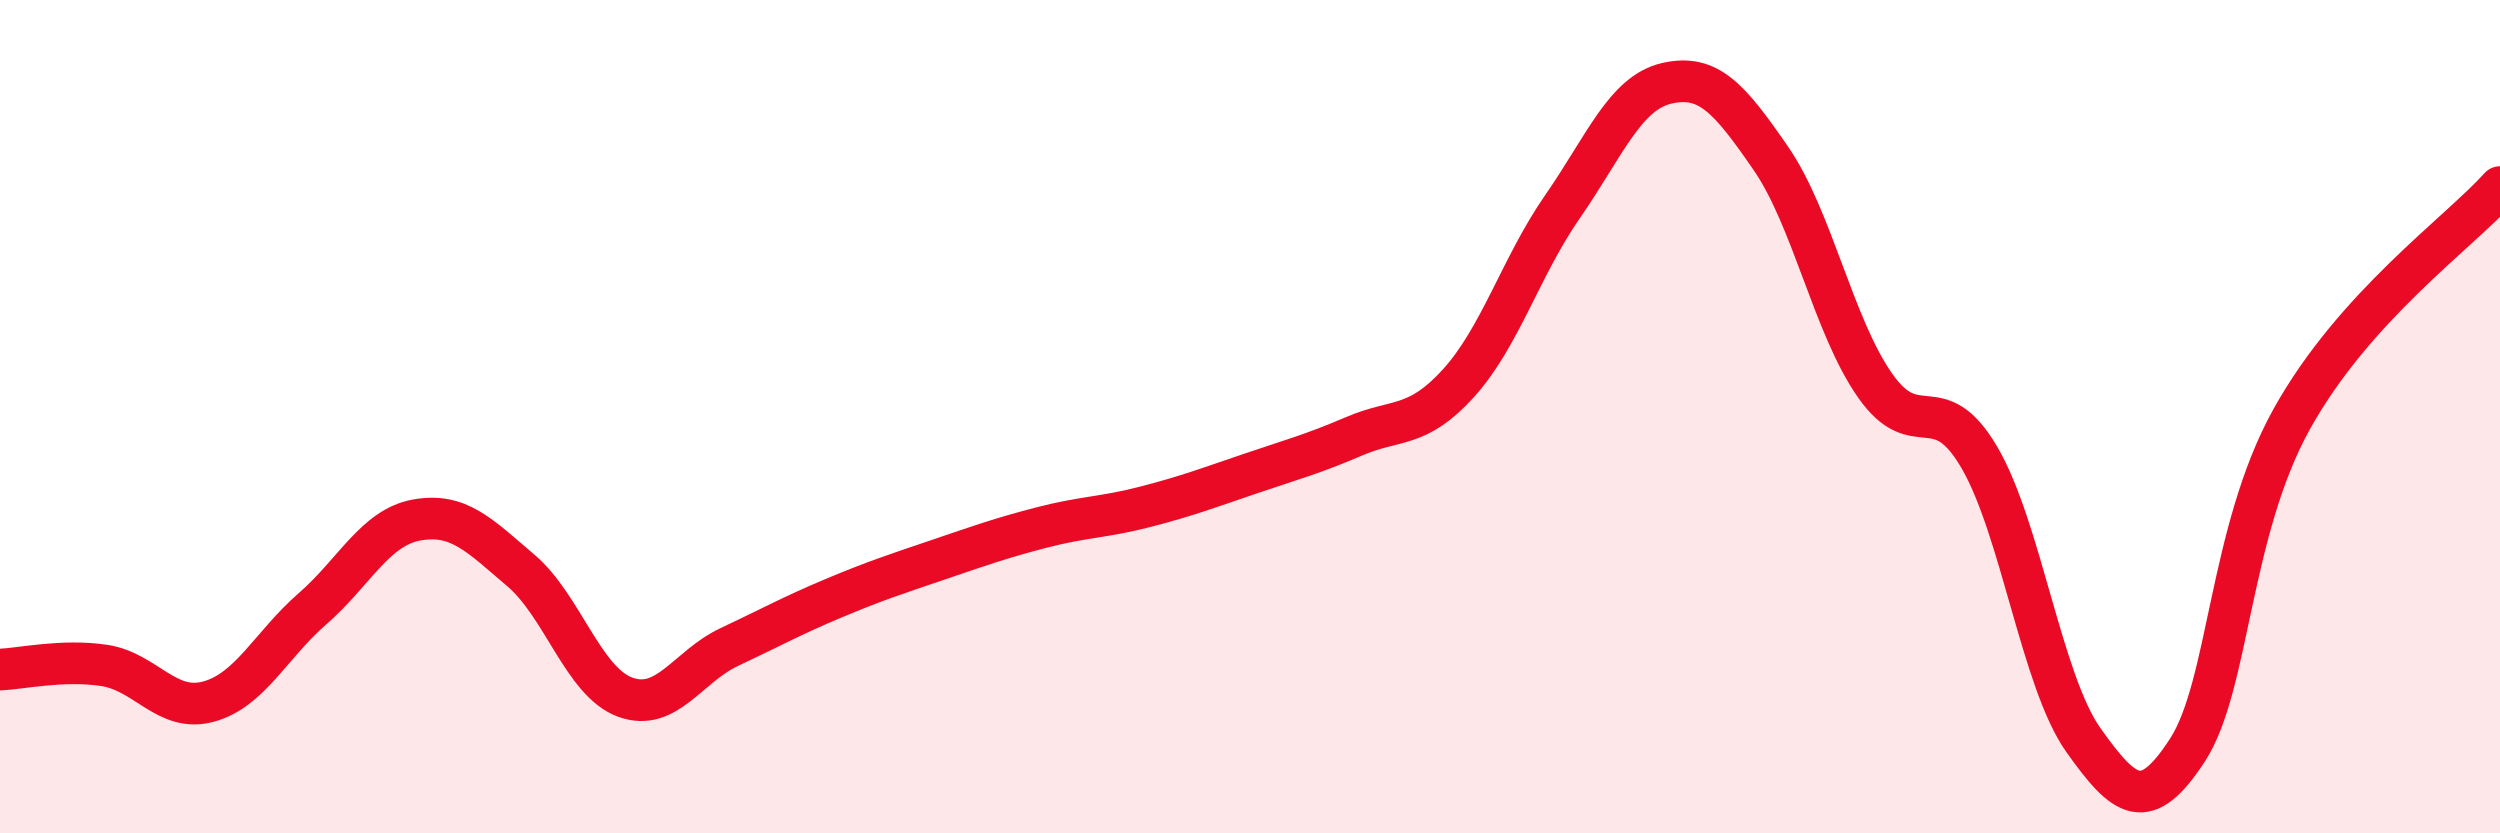
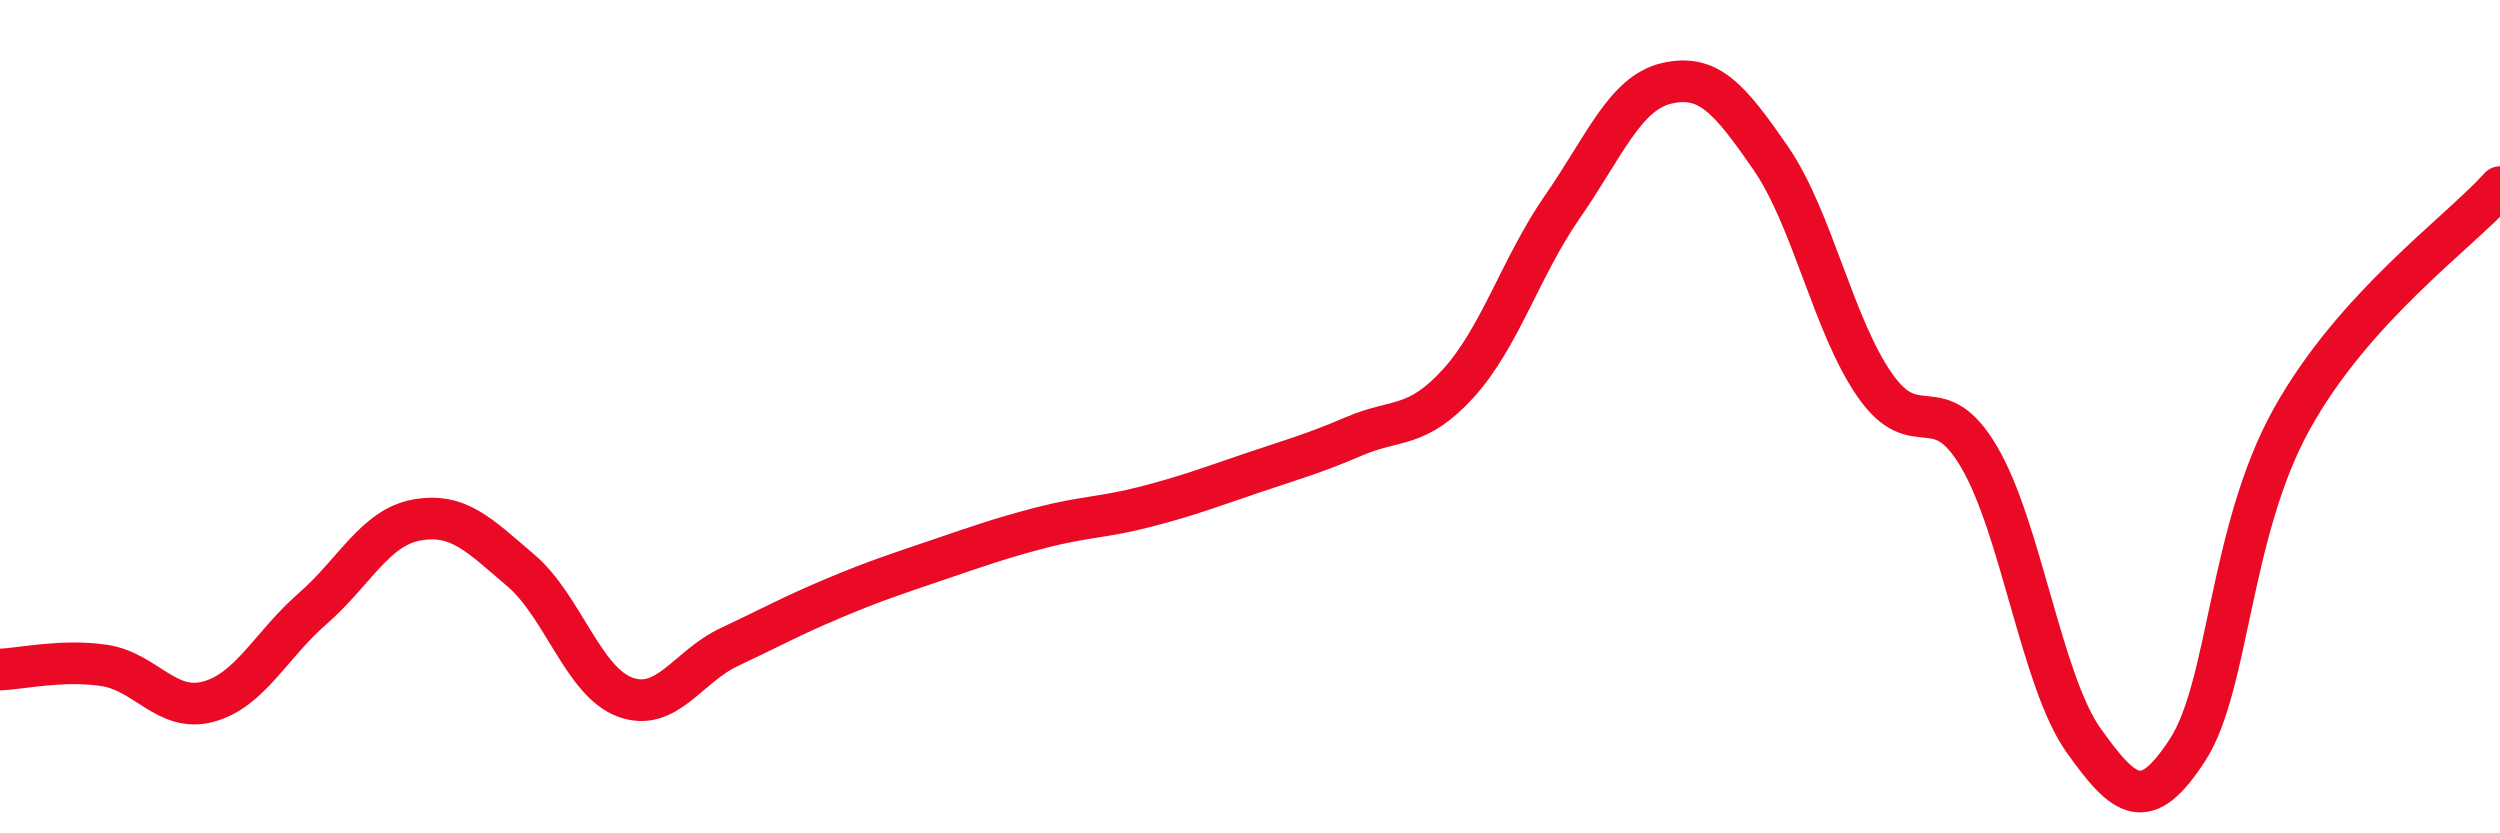
<svg xmlns="http://www.w3.org/2000/svg" width="60" height="20" viewBox="0 0 60 20">
-   <path d="M 0,16.07 C 0.5,16.05 1.5,15.82 2.5,15.97 C 3.5,16.12 4,17.11 5,16.84 C 6,16.57 6.5,15.48 7.5,14.61 C 8.5,13.74 9,12.66 10,12.48 C 11,12.3 11.5,12.84 12.5,13.69 C 13.5,14.54 14,16.36 15,16.73 C 16,17.1 16.5,16 17.5,15.53 C 18.5,15.06 19,14.78 20,14.36 C 21,13.94 21.5,13.78 22.5,13.44 C 23.5,13.1 24,12.92 25,12.66 C 26,12.4 26.5,12.42 27.5,12.16 C 28.5,11.9 29,11.71 30,11.37 C 31,11.03 31.5,10.9 32.5,10.47 C 33.5,10.04 34,10.3 35,9.2 C 36,8.1 36.5,6.4 37.5,4.96 C 38.5,3.52 39,2.23 40,2 C 41,1.77 41.5,2.35 42.5,3.8 C 43.5,5.25 44,7.82 45,9.25 C 46,10.68 46.5,9.27 47.5,10.97 C 48.5,12.67 49,16.35 50,17.76 C 51,19.17 51.5,19.54 52.5,18 C 53.5,16.46 53.5,12.76 55,10.06 C 56.5,7.36 59,5.6 60,4.49L60 20L0 20Z" fill="#EB0A25" opacity="0.1" stroke-linecap="round" stroke-linejoin="round" />
  <path d="M 0,16.07 C 0.5,16.05 1.5,15.82 2.5,15.97 C 3.5,16.12 4,17.11 5,16.84 C 6,16.57 6.5,15.48 7.5,14.61 C 8.5,13.74 9,12.66 10,12.48 C 11,12.3 11.5,12.84 12.5,13.69 C 13.5,14.54 14,16.36 15,16.73 C 16,17.1 16.5,16 17.5,15.53 C 18.5,15.06 19,14.78 20,14.36 C 21,13.94 21.5,13.78 22.5,13.44 C 23.5,13.1 24,12.92 25,12.66 C 26,12.4 26.5,12.42 27.5,12.16 C 28.5,11.9 29,11.71 30,11.37 C 31,11.03 31.5,10.9 32.5,10.47 C 33.5,10.04 34,10.3 35,9.2 C 36,8.1 36.5,6.4 37.5,4.96 C 38.5,3.52 39,2.23 40,2 C 41,1.77 41.5,2.35 42.5,3.8 C 43.5,5.25 44,7.82 45,9.25 C 46,10.68 46.5,9.27 47.5,10.97 C 48.5,12.67 49,16.35 50,17.76 C 51,19.17 51.5,19.54 52.5,18 C 53.5,16.46 53.5,12.76 55,10.06 C 56.5,7.36 59,5.6 60,4.49" stroke="#EB0A25" stroke-width="1" fill="none" stroke-linecap="round" stroke-linejoin="round" />
</svg>